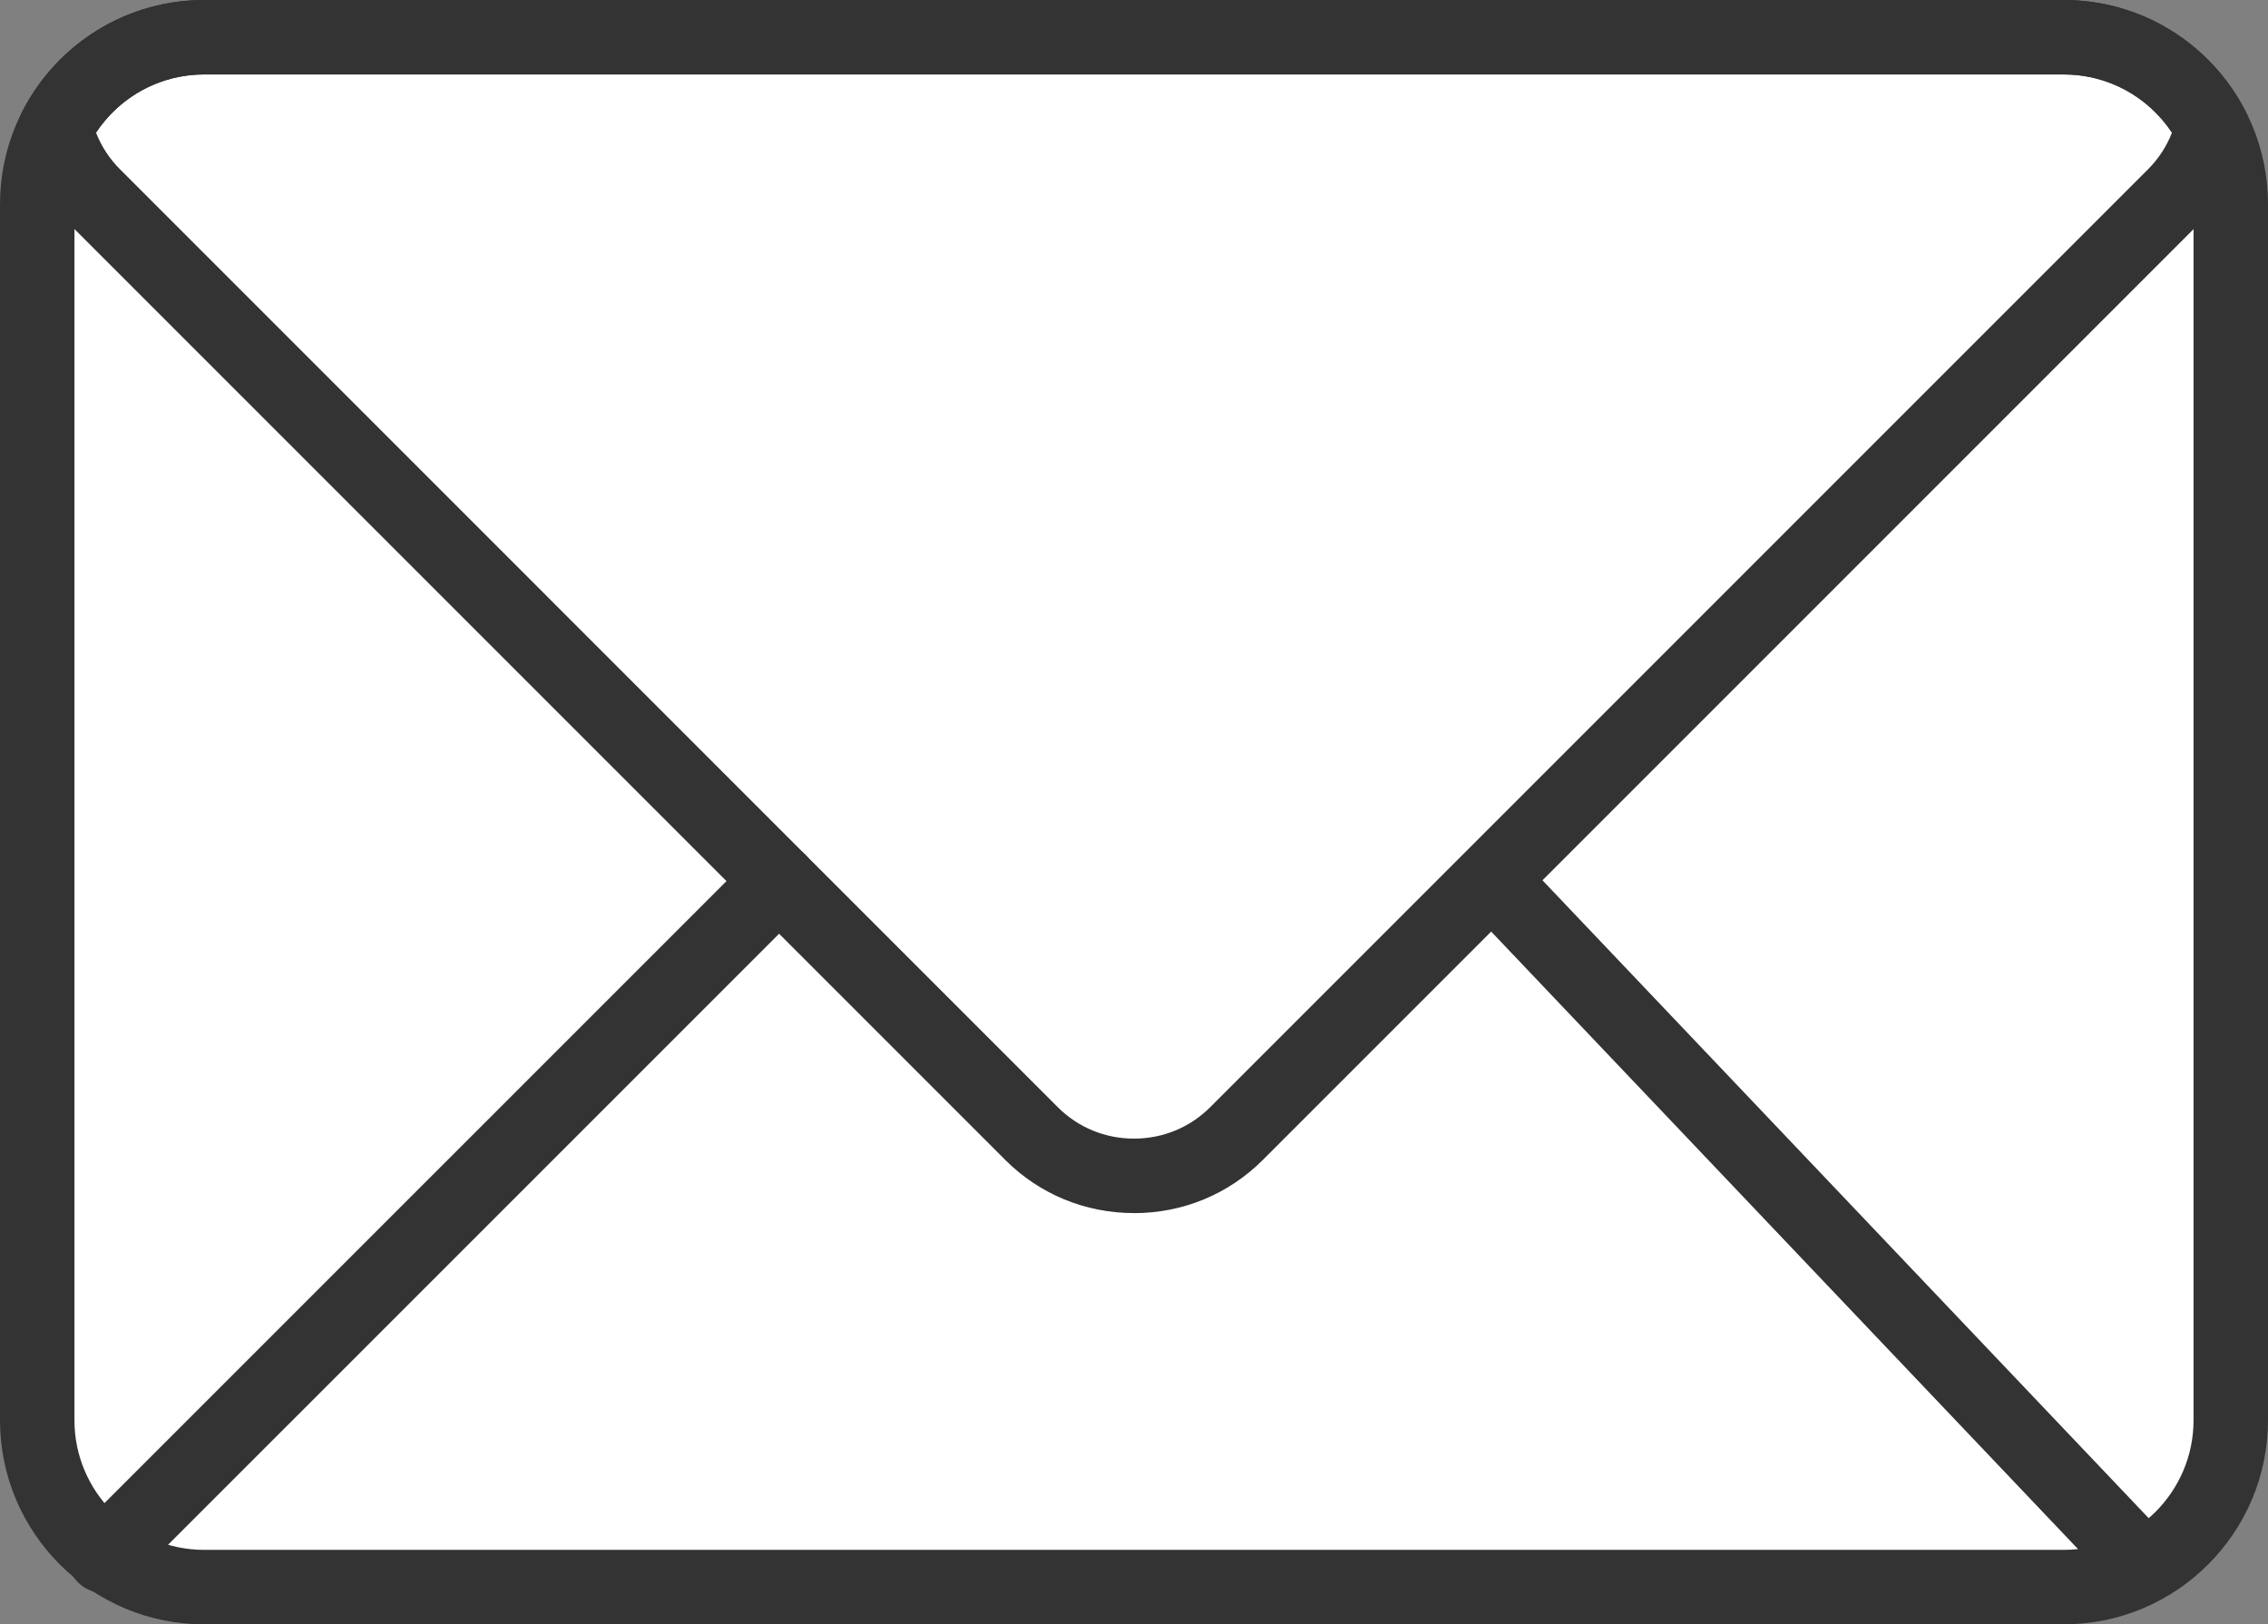
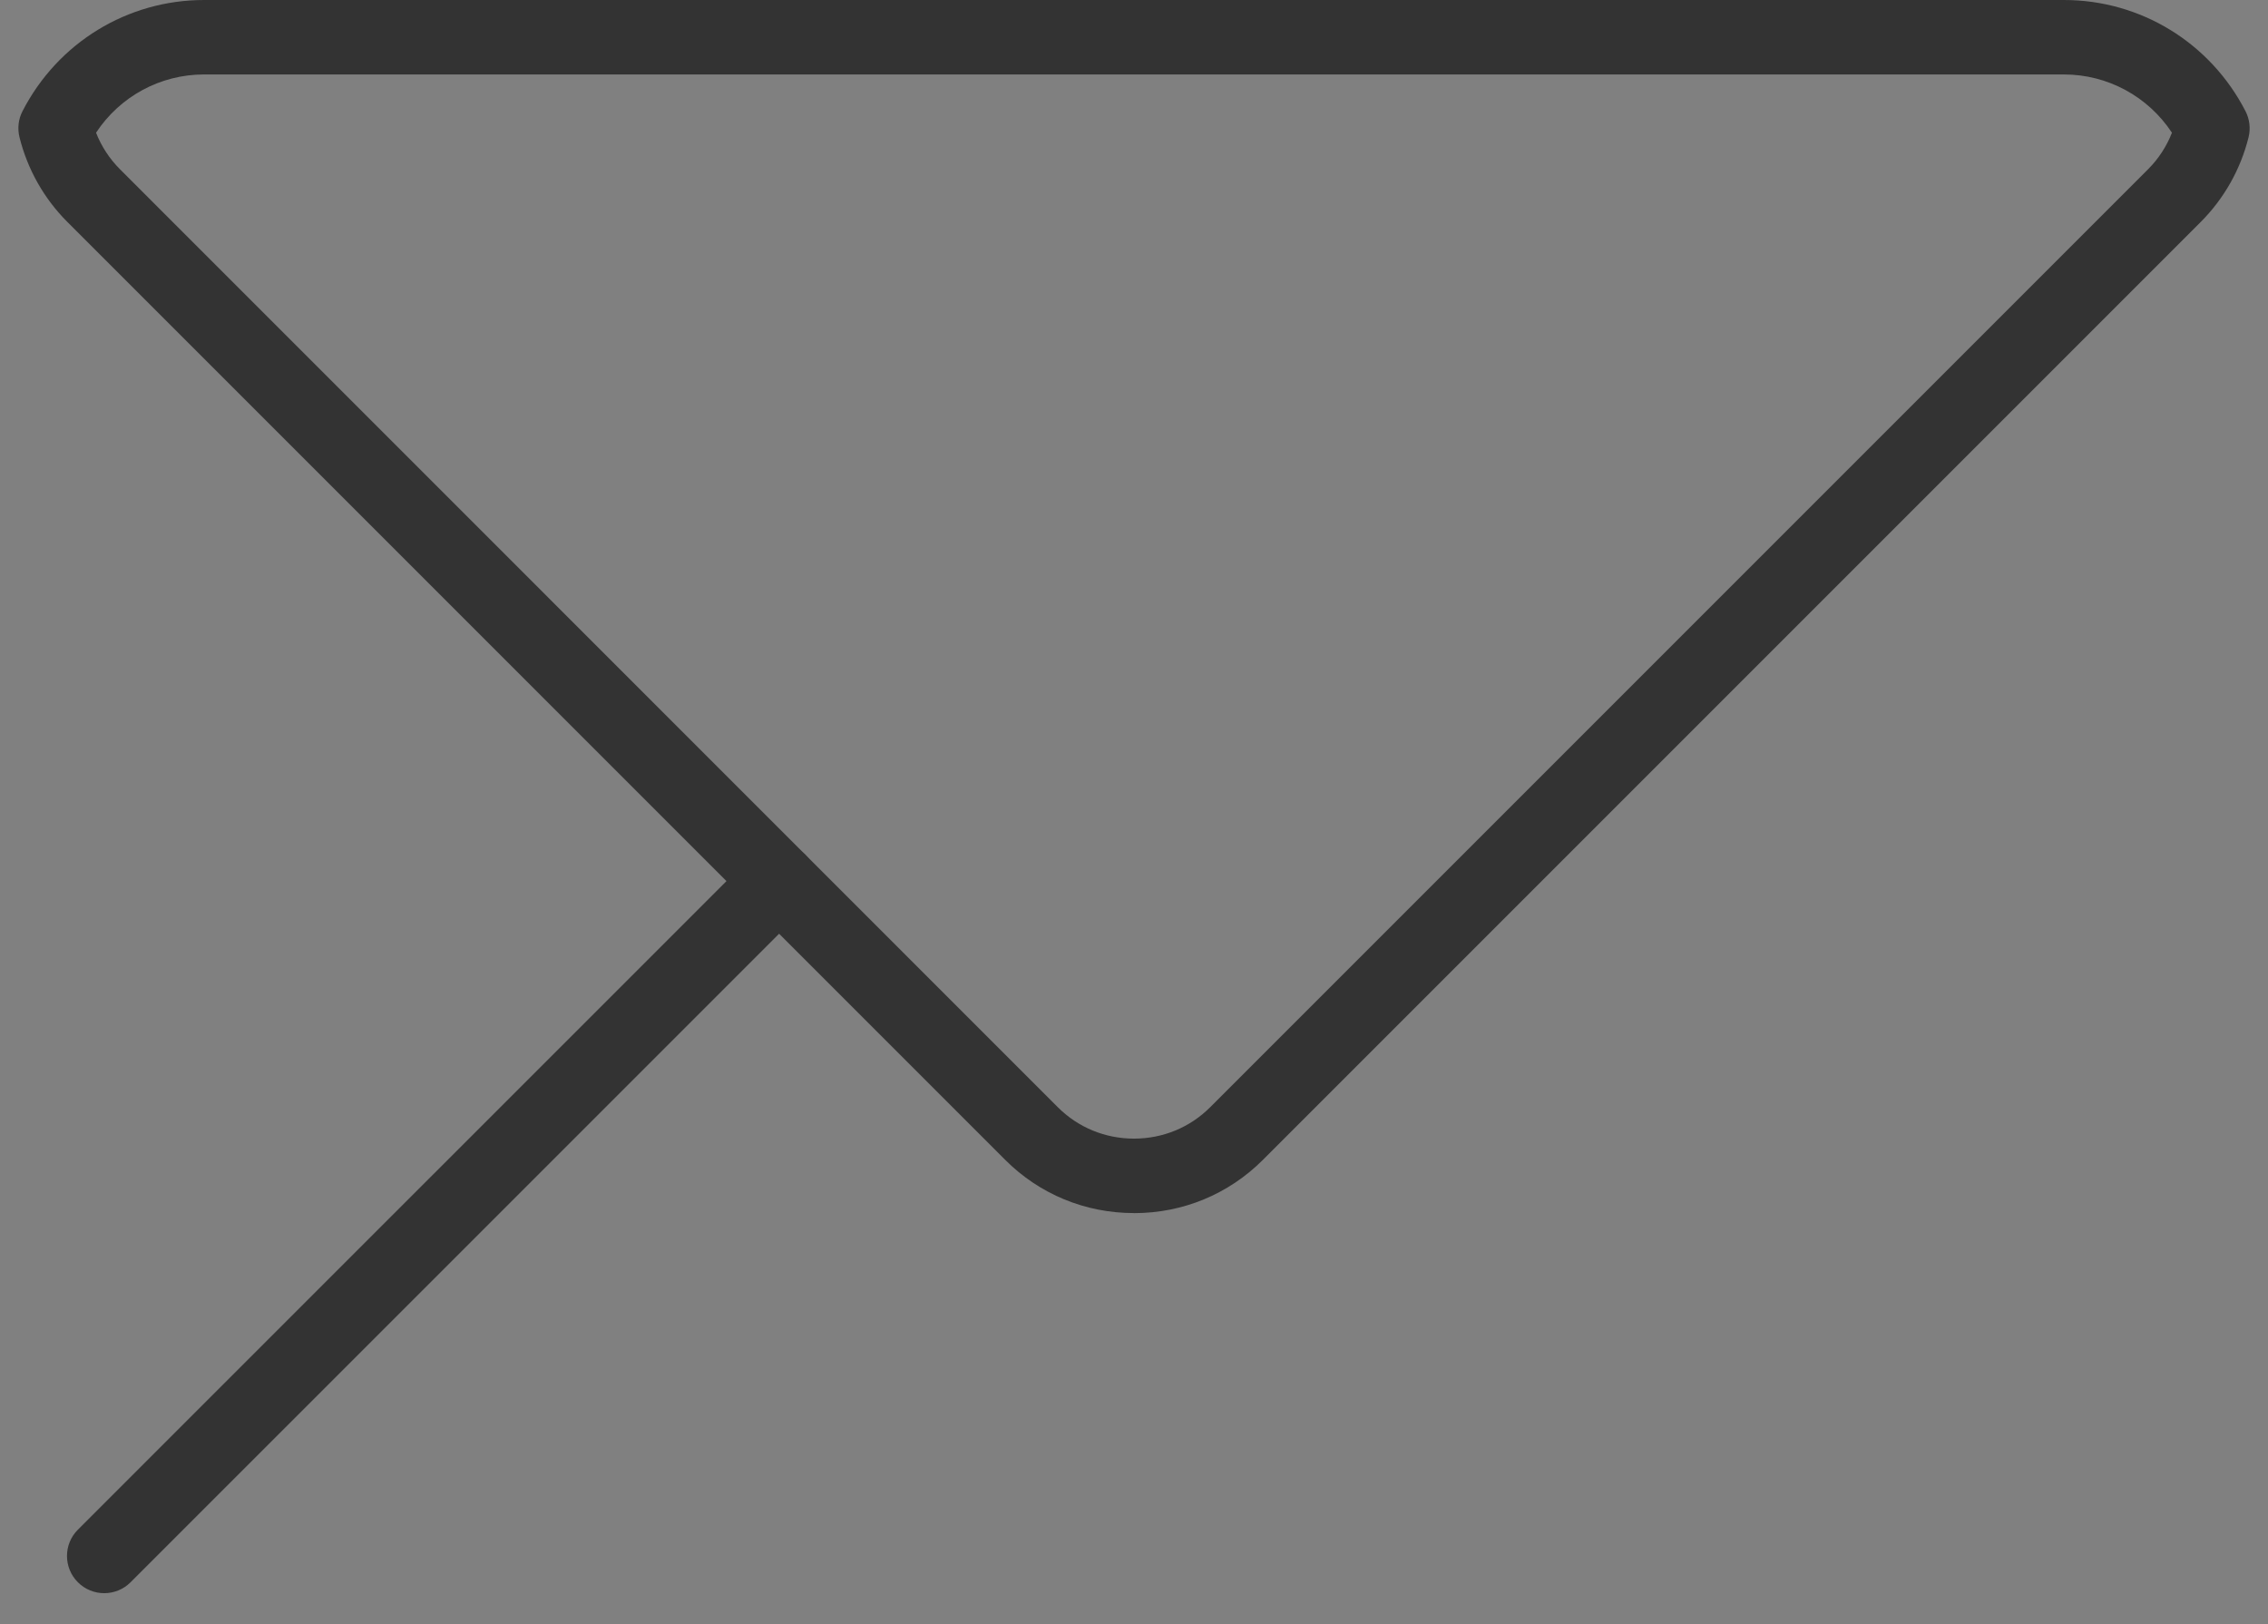
<svg xmlns="http://www.w3.org/2000/svg" width="41.89" height="30" version="1.1" viewBox="0 0 41.89 30">
  <rect x="0" y="0" width="41.89" height="30" fill="#808080" stroke="none" />
  <defs>
    <style>
      .cls-1 {
        fill: #fff;
      }

      .cls-2 {
        fill: #333;
      }
    </style>
  </defs>
  <g>
    <g id="_レイヤー_1" data-name="レイヤー_1">
      <g id="_レイヤー_1-2" data-name="_レイヤー_1">
        <g>
-           <rect class="cls-1" x=".687" y=".687" width="40.516" height="28.625" rx="2.922" ry="2.922" />
-           <path class="cls-2" d="M38.12,30H3.77c-2.079,0-3.77-1.691-3.77-3.77V3.77C0,1.691,1.691,0,3.77,0h34.35c2.079,0,3.77,1.691,3.77,3.77v22.459c0,2.079-1.691,3.77-3.77,3.77h0ZM3.77,1.375c-1.321,0-2.395,1.074-2.395,2.395v22.459c0,1.321,1.074,2.395,2.395,2.395h34.35c1.321,0,2.395-1.075,2.395-2.395V3.77c0-1.321-1.075-2.395-2.395-2.395H3.77Z" />
          <path class="cls-2" d="M20.945,22.404c-.901,0-1.746-.349-2.379-.983L1.242,4.097c-.43-.43-.735-.971-.882-1.563-.04-.162-.021-.333.056-.481C1.067.787,2.353,0,3.77,0h34.35c1.417,0,2.703.787,3.355,2.054.076.148.096.319.056.481-.147.592-.453,1.133-.882,1.563l-17.324,17.324c-.634.634-1.479.983-2.379.983h0ZM1.774,2.451c.099.252.249.482.441.674l17.323,17.324c.374.374.874.58,1.407.58s1.033-.206,1.407-.58L39.676,3.125c.192-.192.341-.421.44-.674-.443-.67-1.186-1.076-1.997-1.076H3.77c-.811,0-1.554.406-1.996,1.076Z" />
          <path class="cls-2" d="M1.925,29.424c-.176,0-.352-.067-.486-.201-.269-.269-.269-.704,0-.972l12.465-12.464c.269-.269.704-.269.972,0s.269.704,0,.972L2.411,29.223c-.134.134-.31.201-.486.201Z" />
-           <path class="cls-2" d="M39.426,29.424c-.167,0-.335-.067-.462-.201l-11.846-12.464c-.256-.269-.256-.704,0-.972s.669-.269.924,0l11.846,12.464c.256.269.256.704,0,.972-.127.134-.295.201-.462.201Z" />
        </g>
      </g>
    </g>
  </g>
</svg>